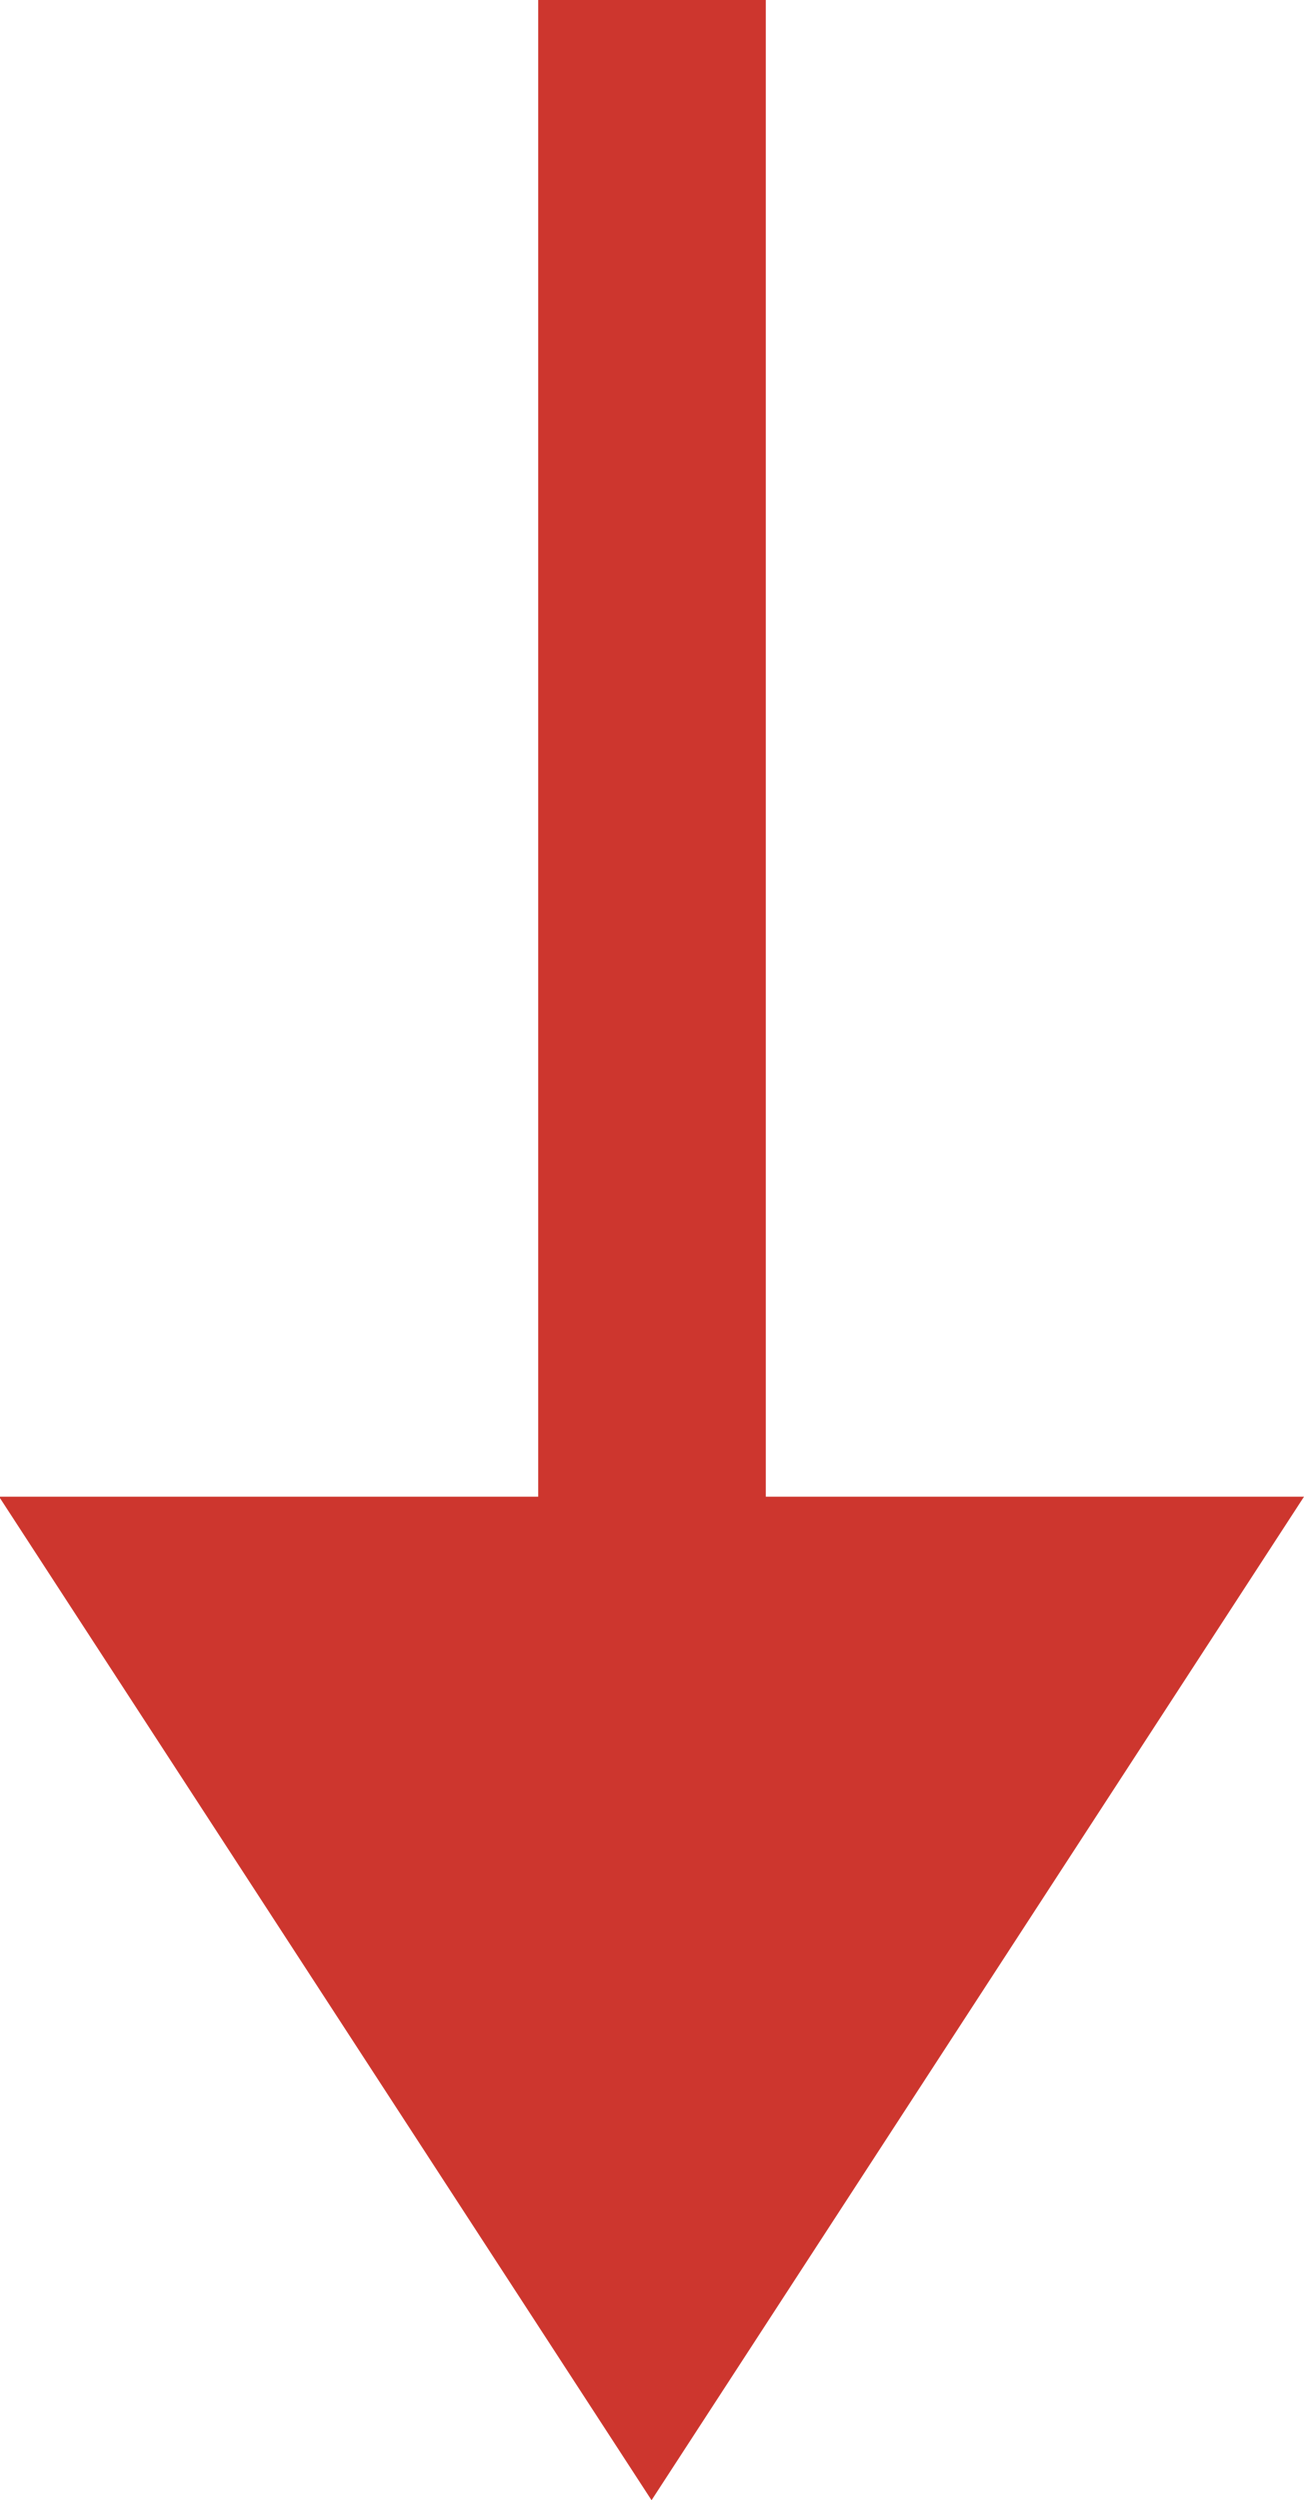
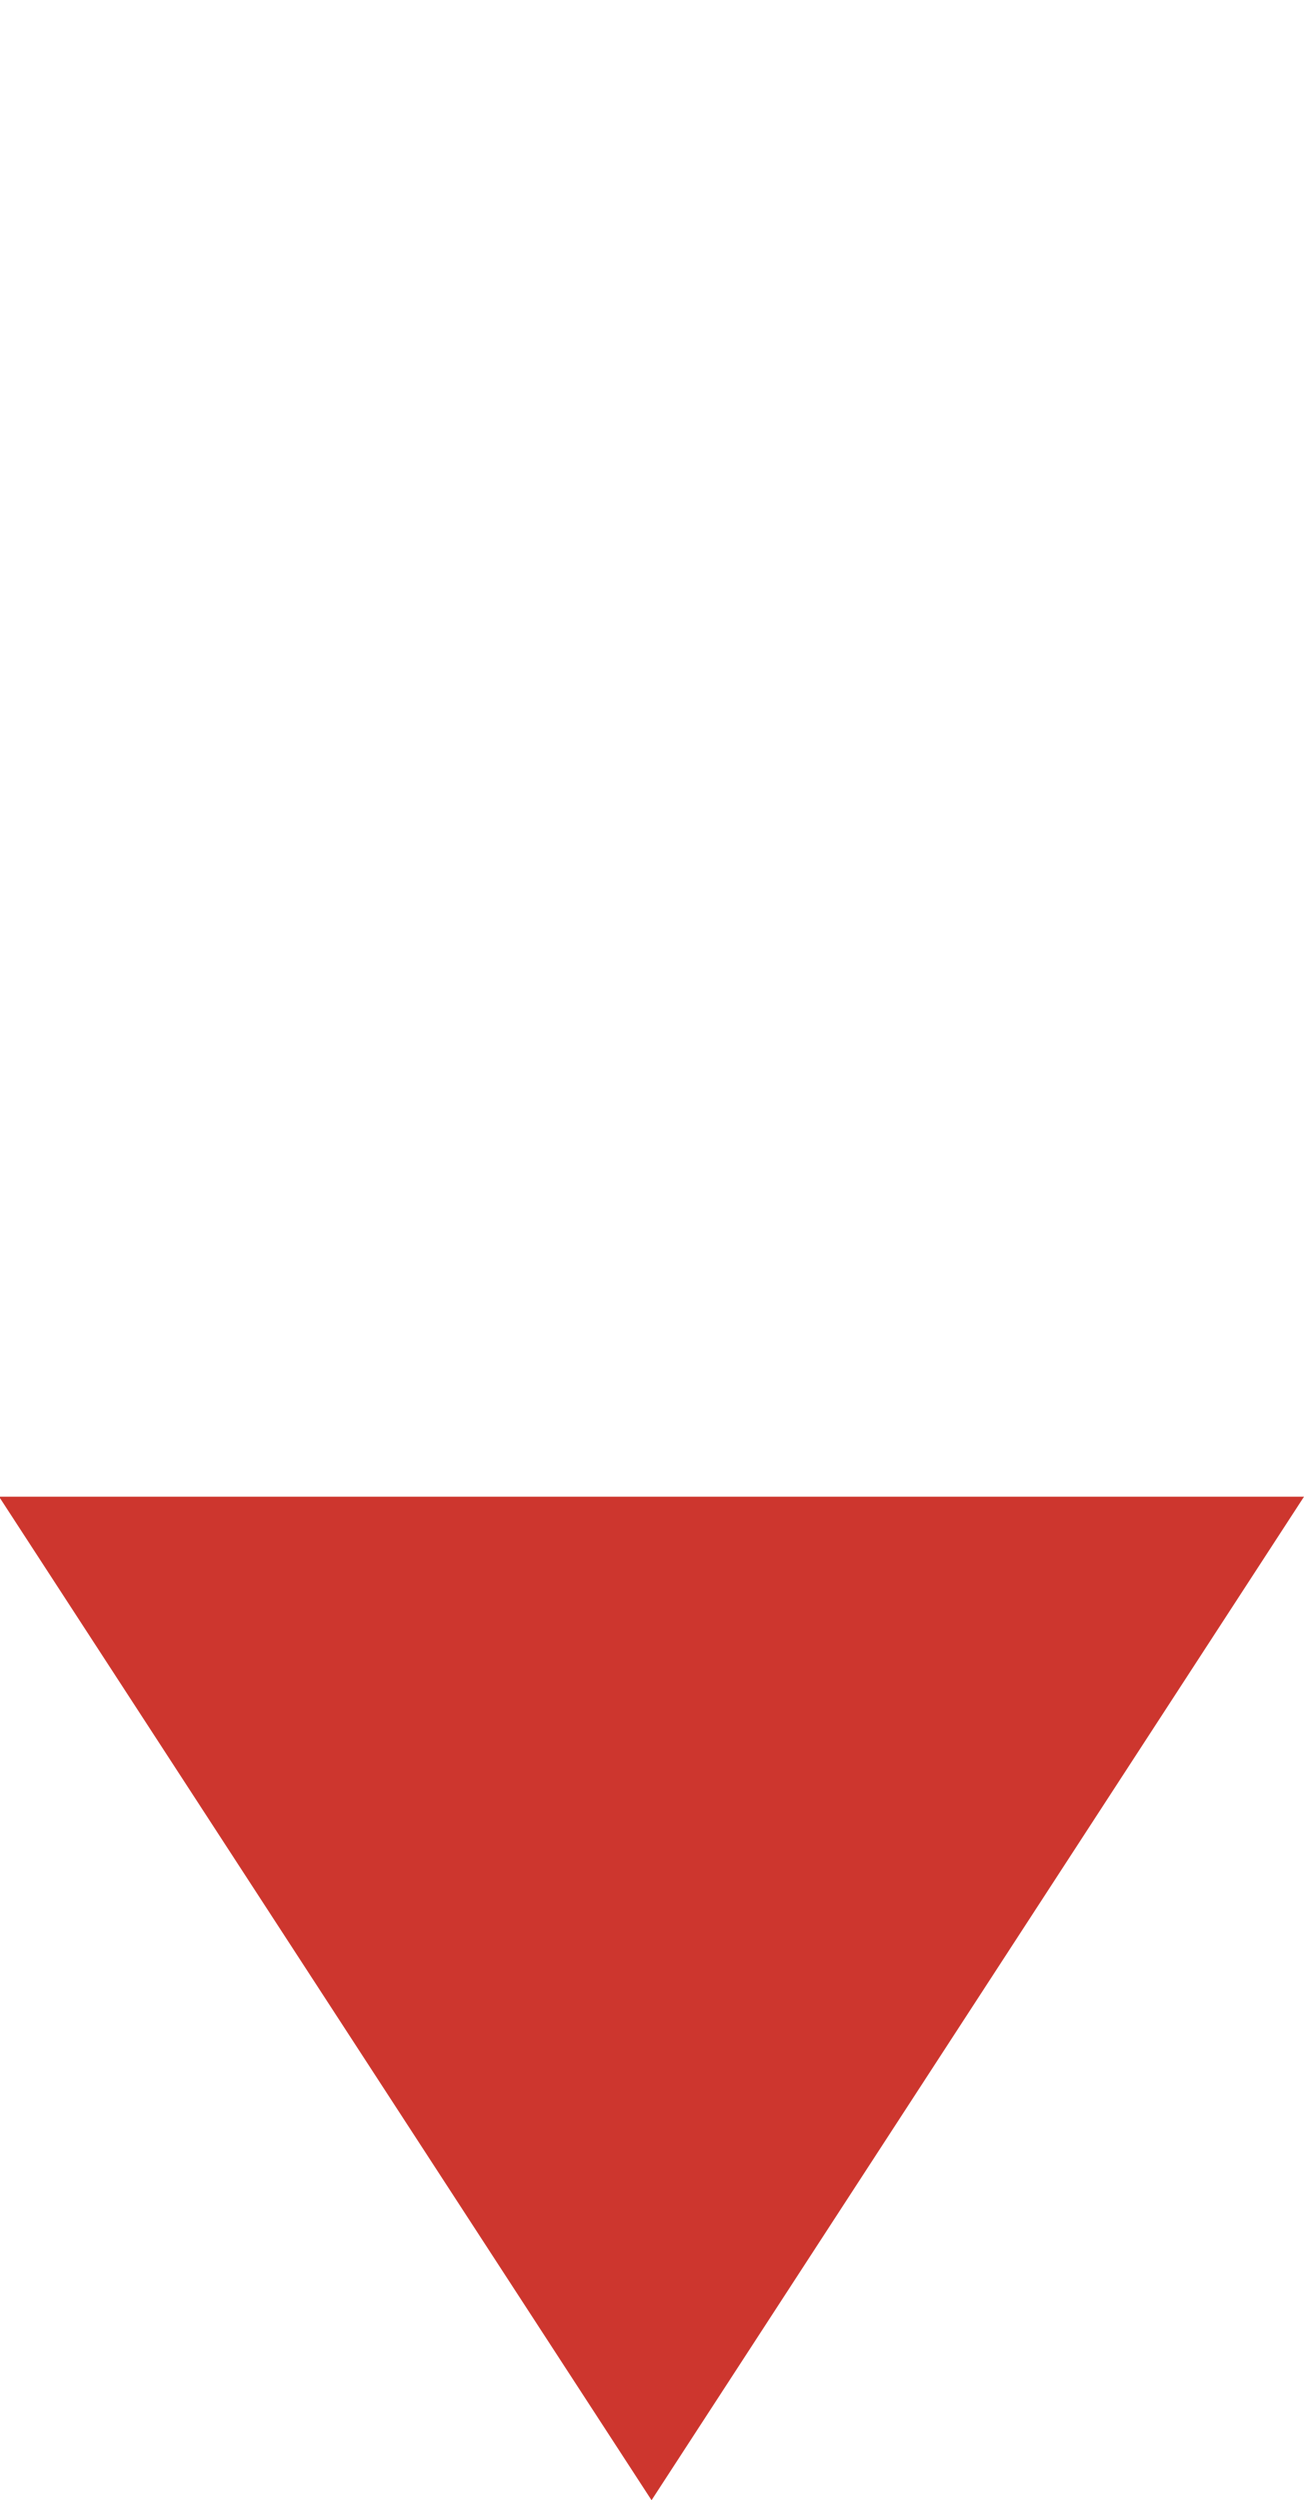
<svg xmlns="http://www.w3.org/2000/svg" width="8.594" height="16.471" viewBox="0 0 8.594 16.471">
  <g id="グループ_6780" data-name="グループ 6780" transform="translate(-162.369 -894.821)">
-     <line id="線_2619" data-name="線 2619" y2="10.191" transform="translate(166.666 894.821)" fill="none" stroke="#cd362e" stroke-width="1.5" />
-     <path id="多角形_1" data-name="多角形 1" d="M4.3,0l4.3,6.611H0Z" transform="translate(170.963 911.292) rotate(180)" fill="#cd362e" />
+     <path id="多角形_1" data-name="多角形 1" d="M4.3,0l4.3,6.611H0" transform="translate(170.963 911.292) rotate(180)" fill="#cd362e" />
  </g>
</svg>